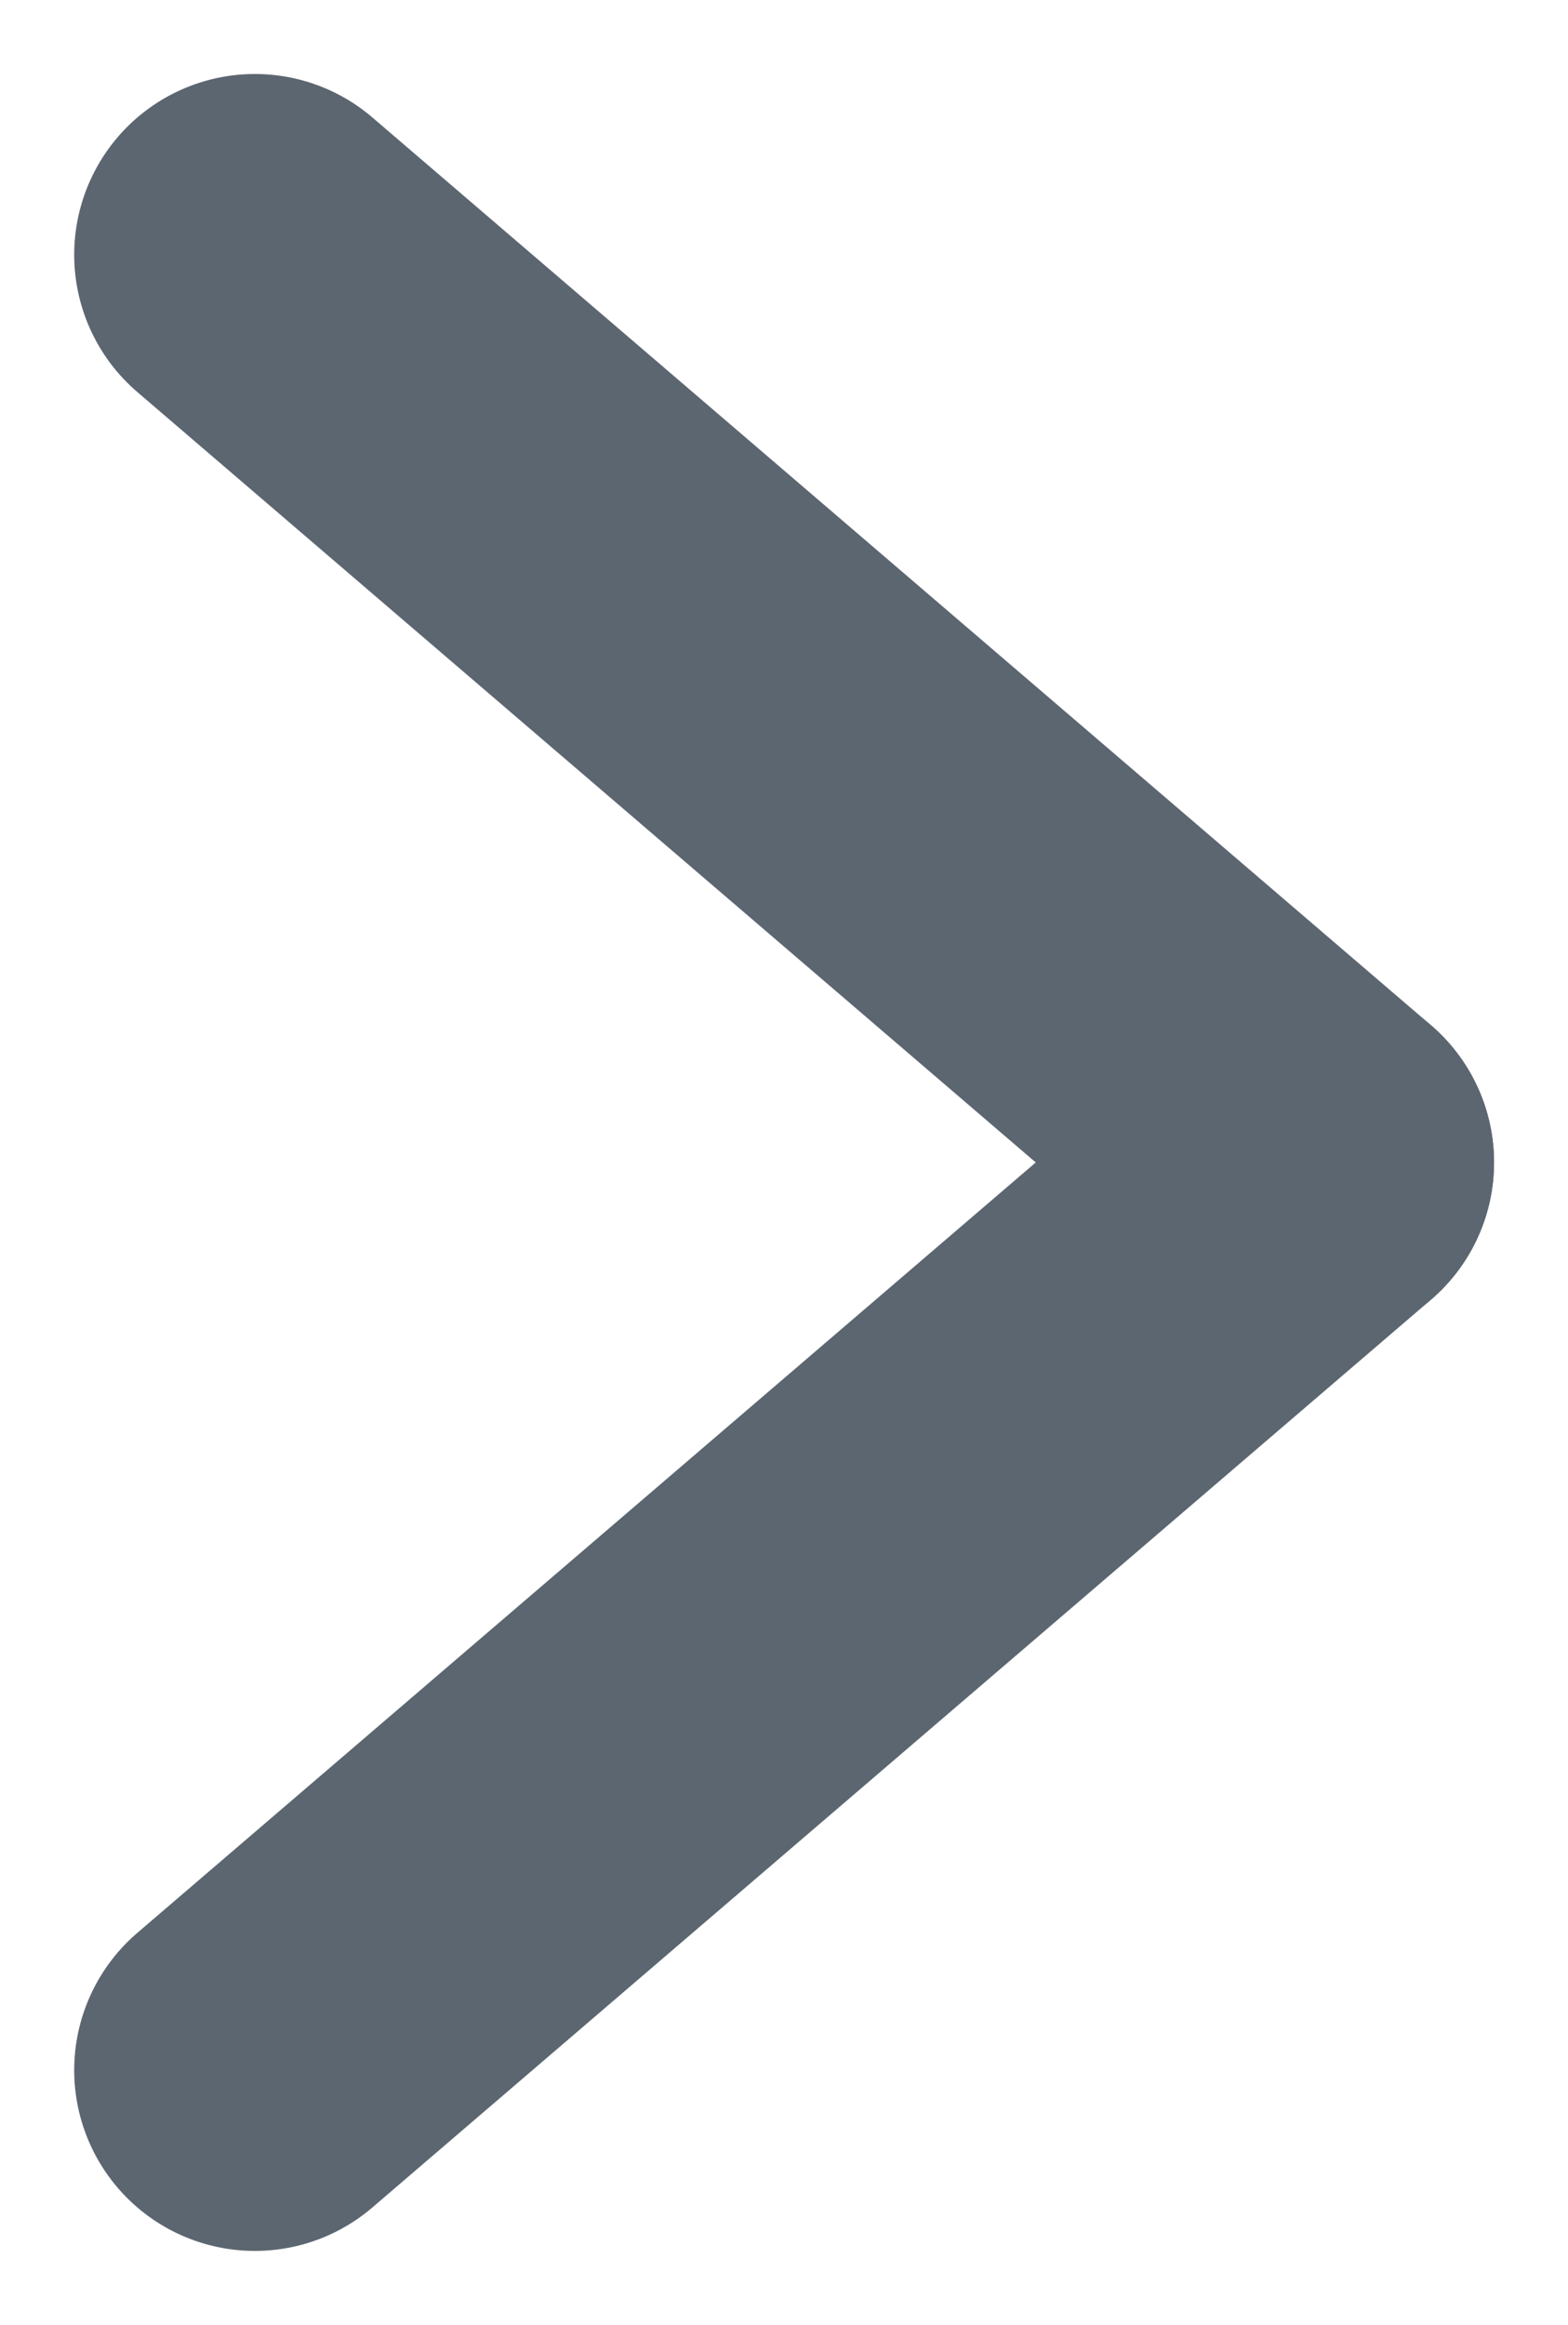
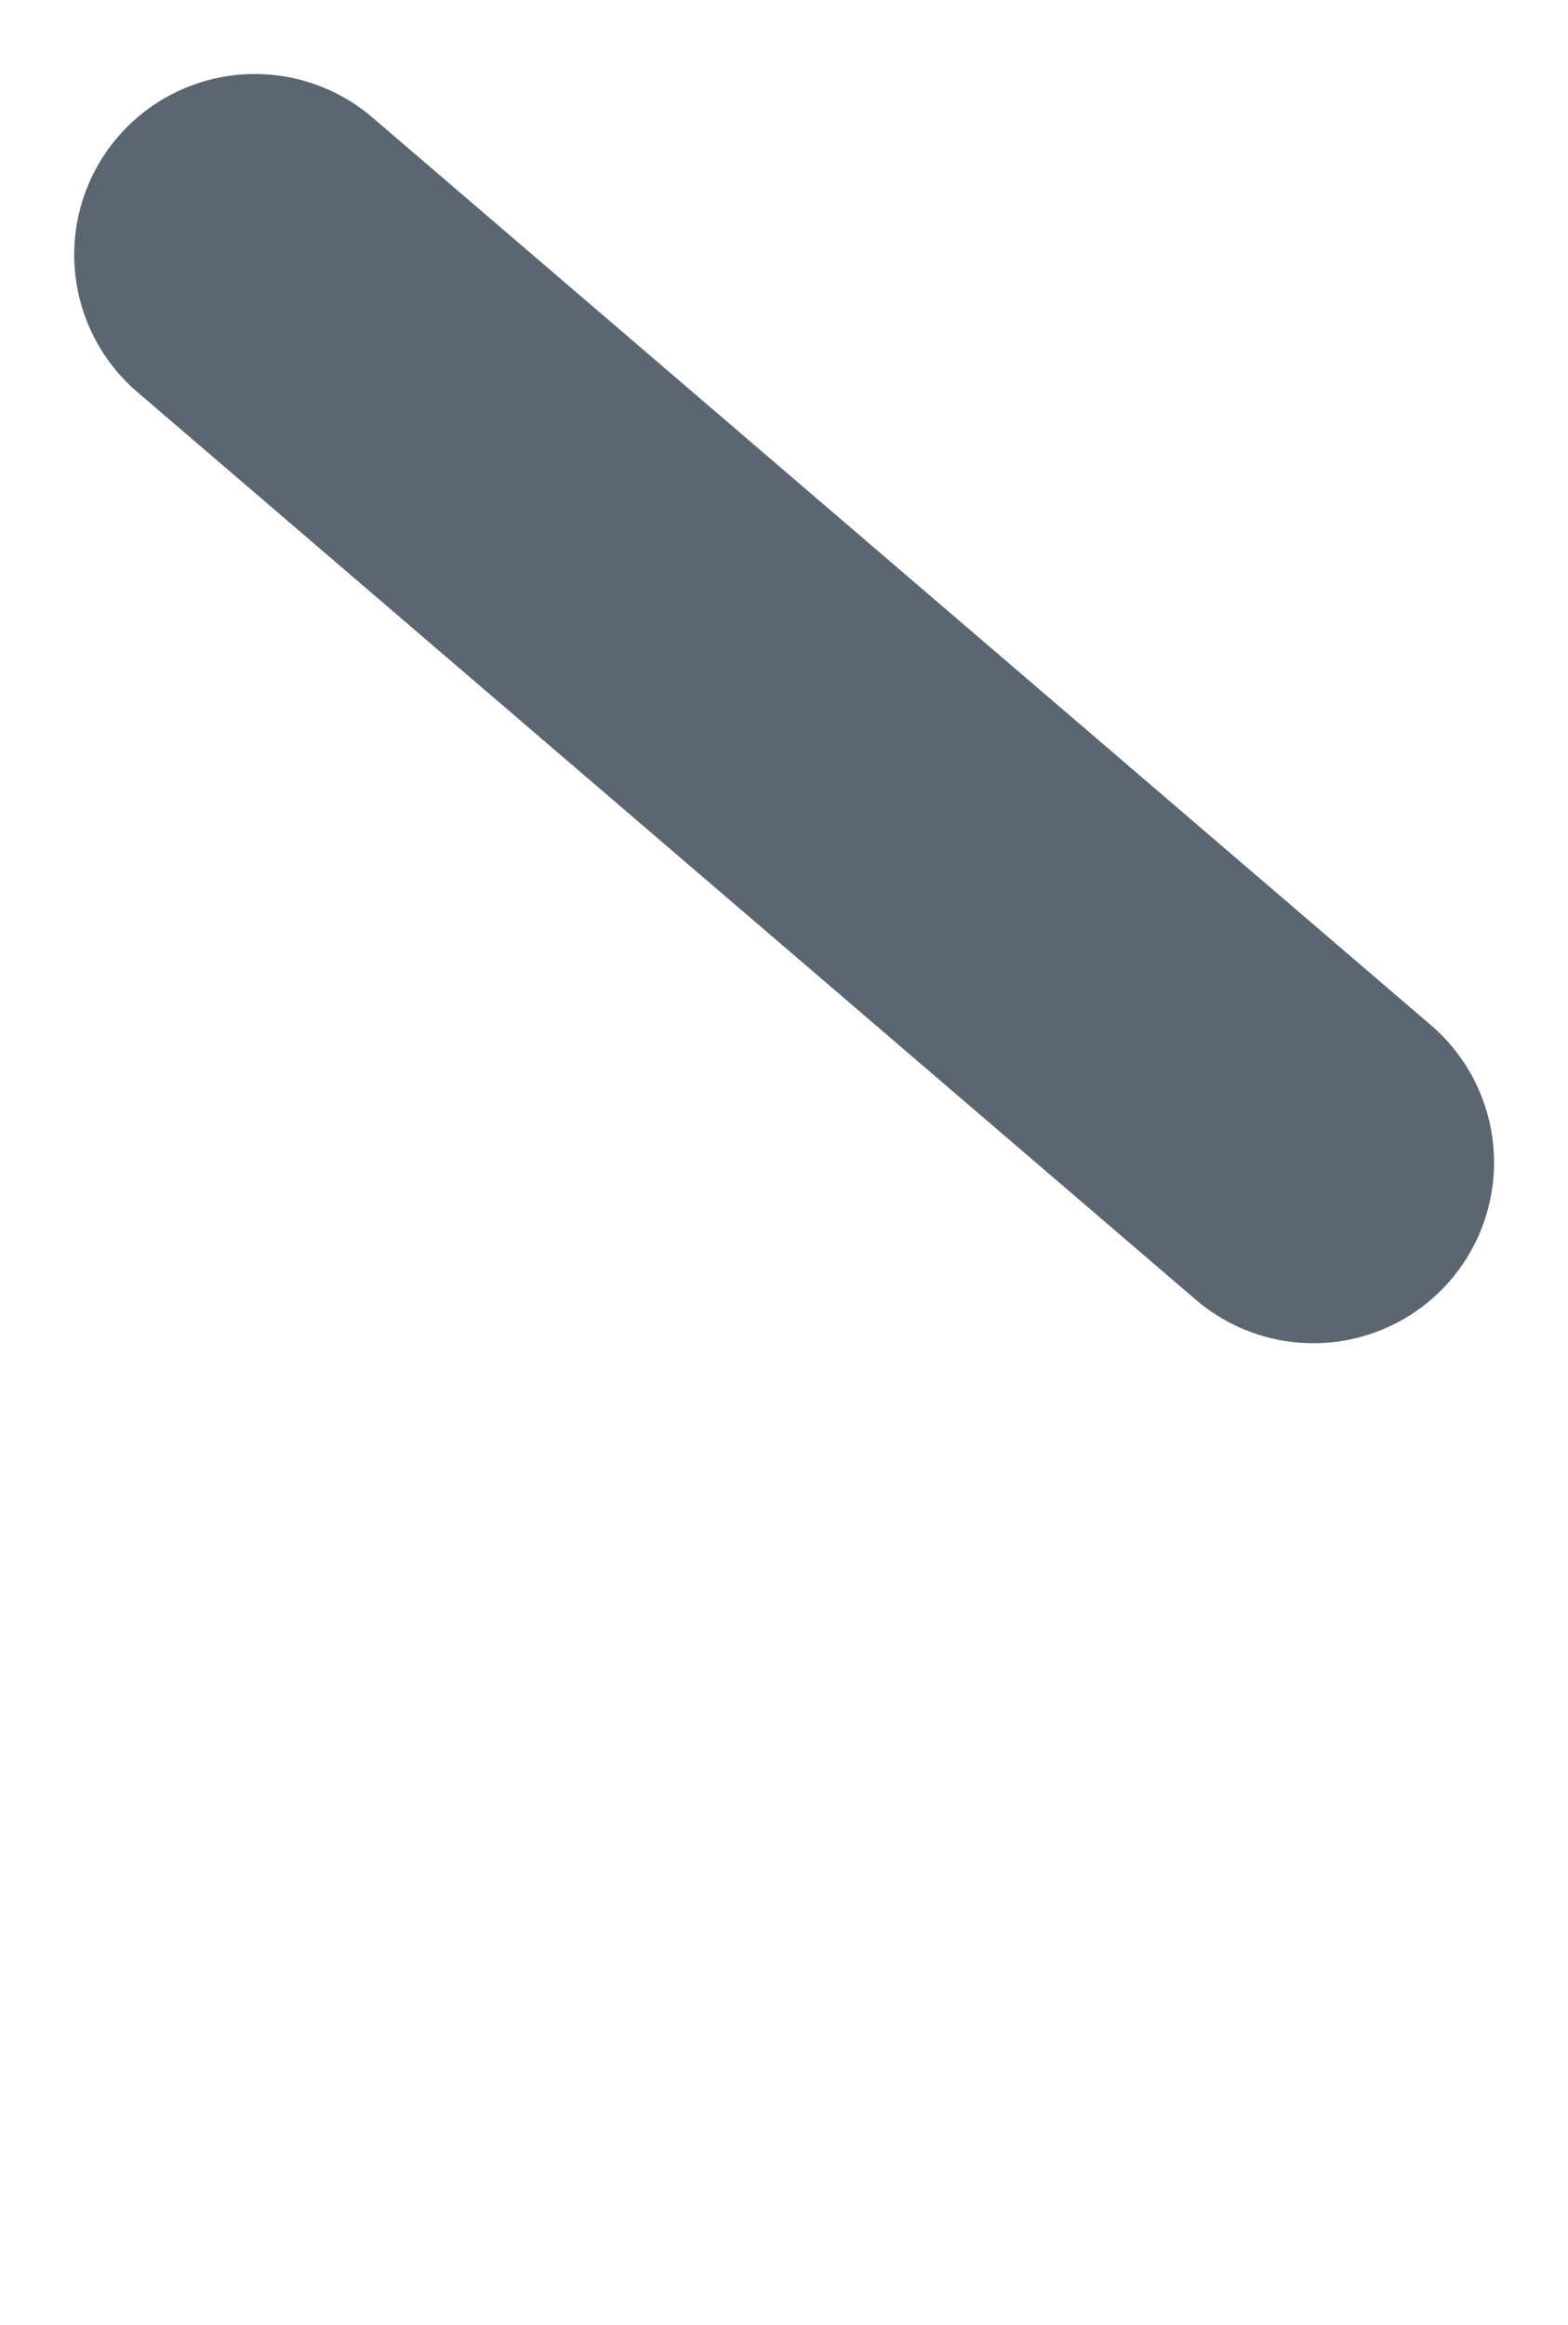
<svg xmlns="http://www.w3.org/2000/svg" width="6.509" height="9.647" viewBox="0 0 6.509 9.647">
  <g transform="translate(-5.866 -3.67)">
    <line x2="4.394" y2="3.766" transform="translate(6.924 4.727)" fill="none" stroke="#5c6670" stroke-linecap="round" stroke-width="1.5" />
-     <line y1="3.766" x2="4.394" transform="translate(6.924 8.493)" fill="none" stroke="#5c6670" stroke-linecap="round" stroke-width="1.5" />
  </g>
</svg>